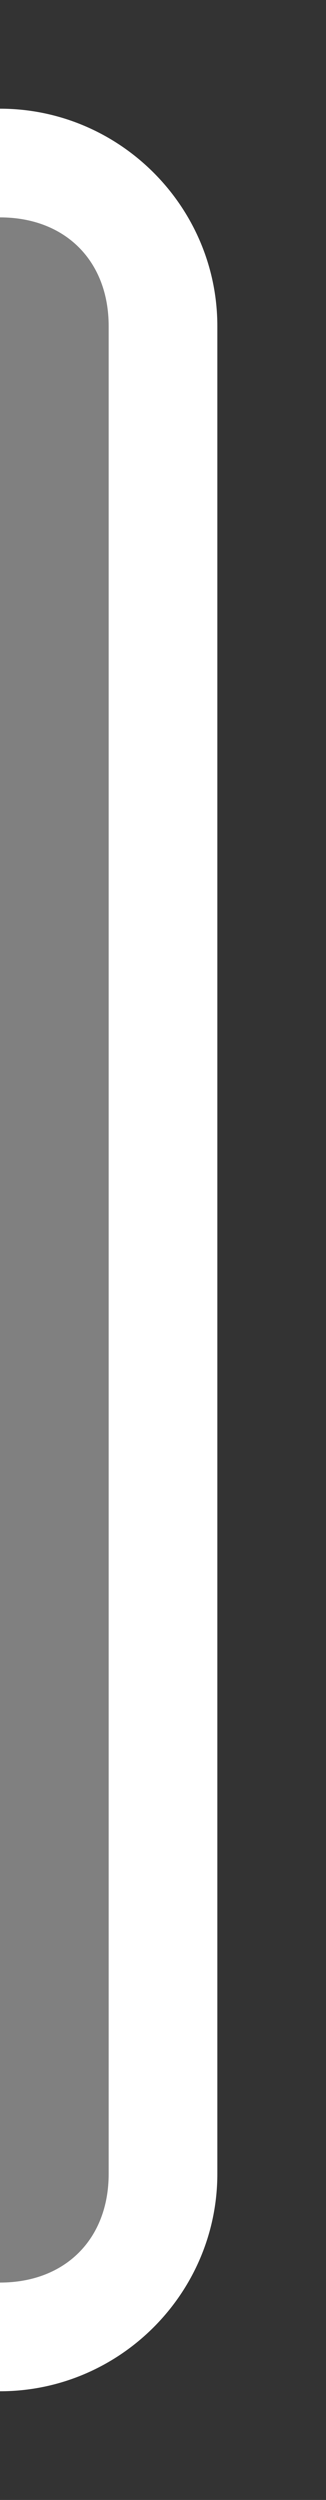
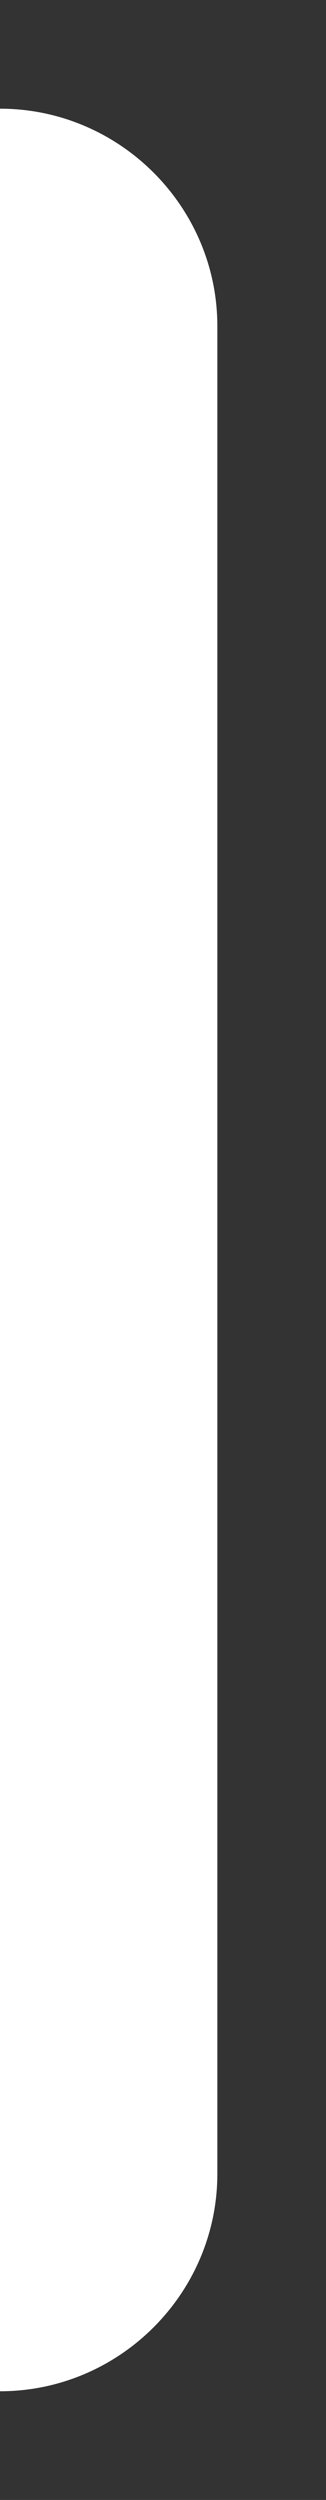
<svg xmlns="http://www.w3.org/2000/svg" version="1.1" id="f8c40a4f-04f4-478c-92da-2caf349fa43d" x="0px" y="0px" viewBox="0 0 3 23" style="enable-background:new 0 0 3 23;" xml:space="preserve">
  <rect x="0" y="0" width="3" height="23" fill="#333333" stroke="none" />
  <style type="text/css">
	.st0{fill:none;}
	.st1{fill:#FFFFFF;}
	.st2{fill:#808080;}
</style>
-   <rect y="0" transform="matrix(-1 -1.224647e-16 1.224647e-16 -1 3 23)" class="st0" width="3" height="23" />
  <path class="st1" d="M0,22c1.1,0,2-0.9,2-2V3c0-1.1-0.9-2-2-2l0,0V22z" />
-   <path class="st2" d="M0,21L0,21c0.6,0,1-0.4,1-1V3c0-0.6-0.4-1-1-1l0,0V21z" />
</svg>